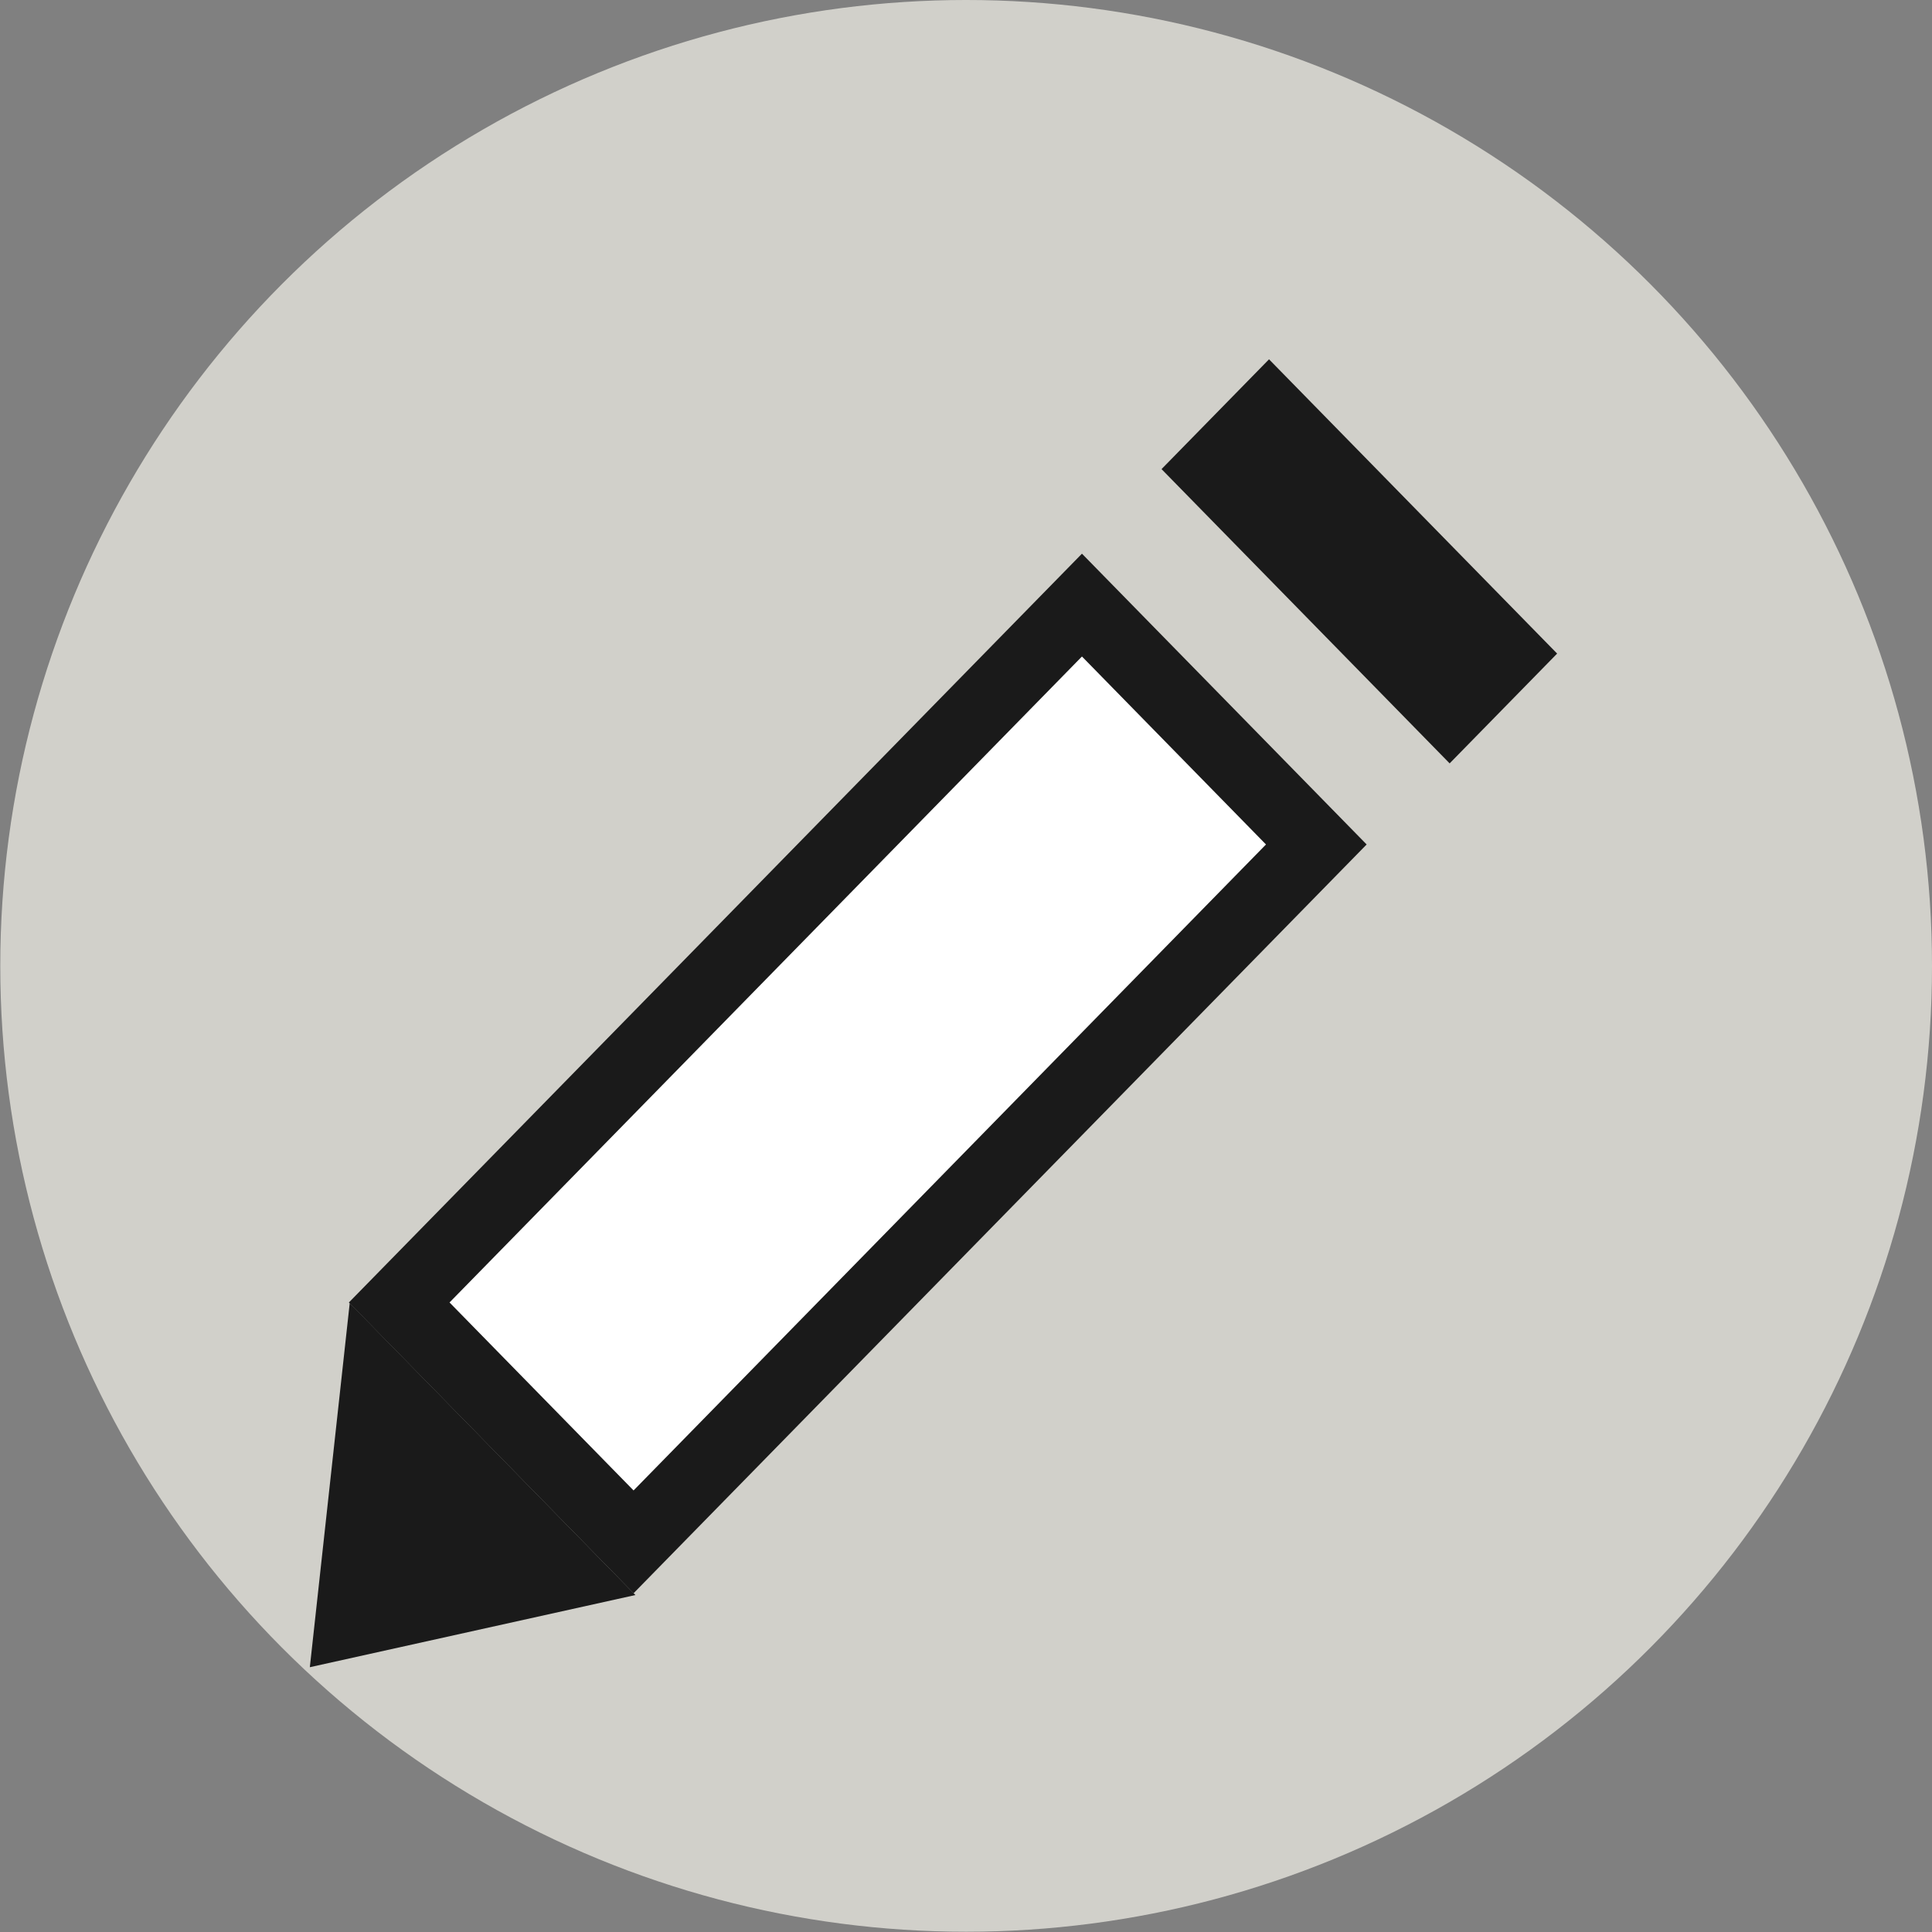
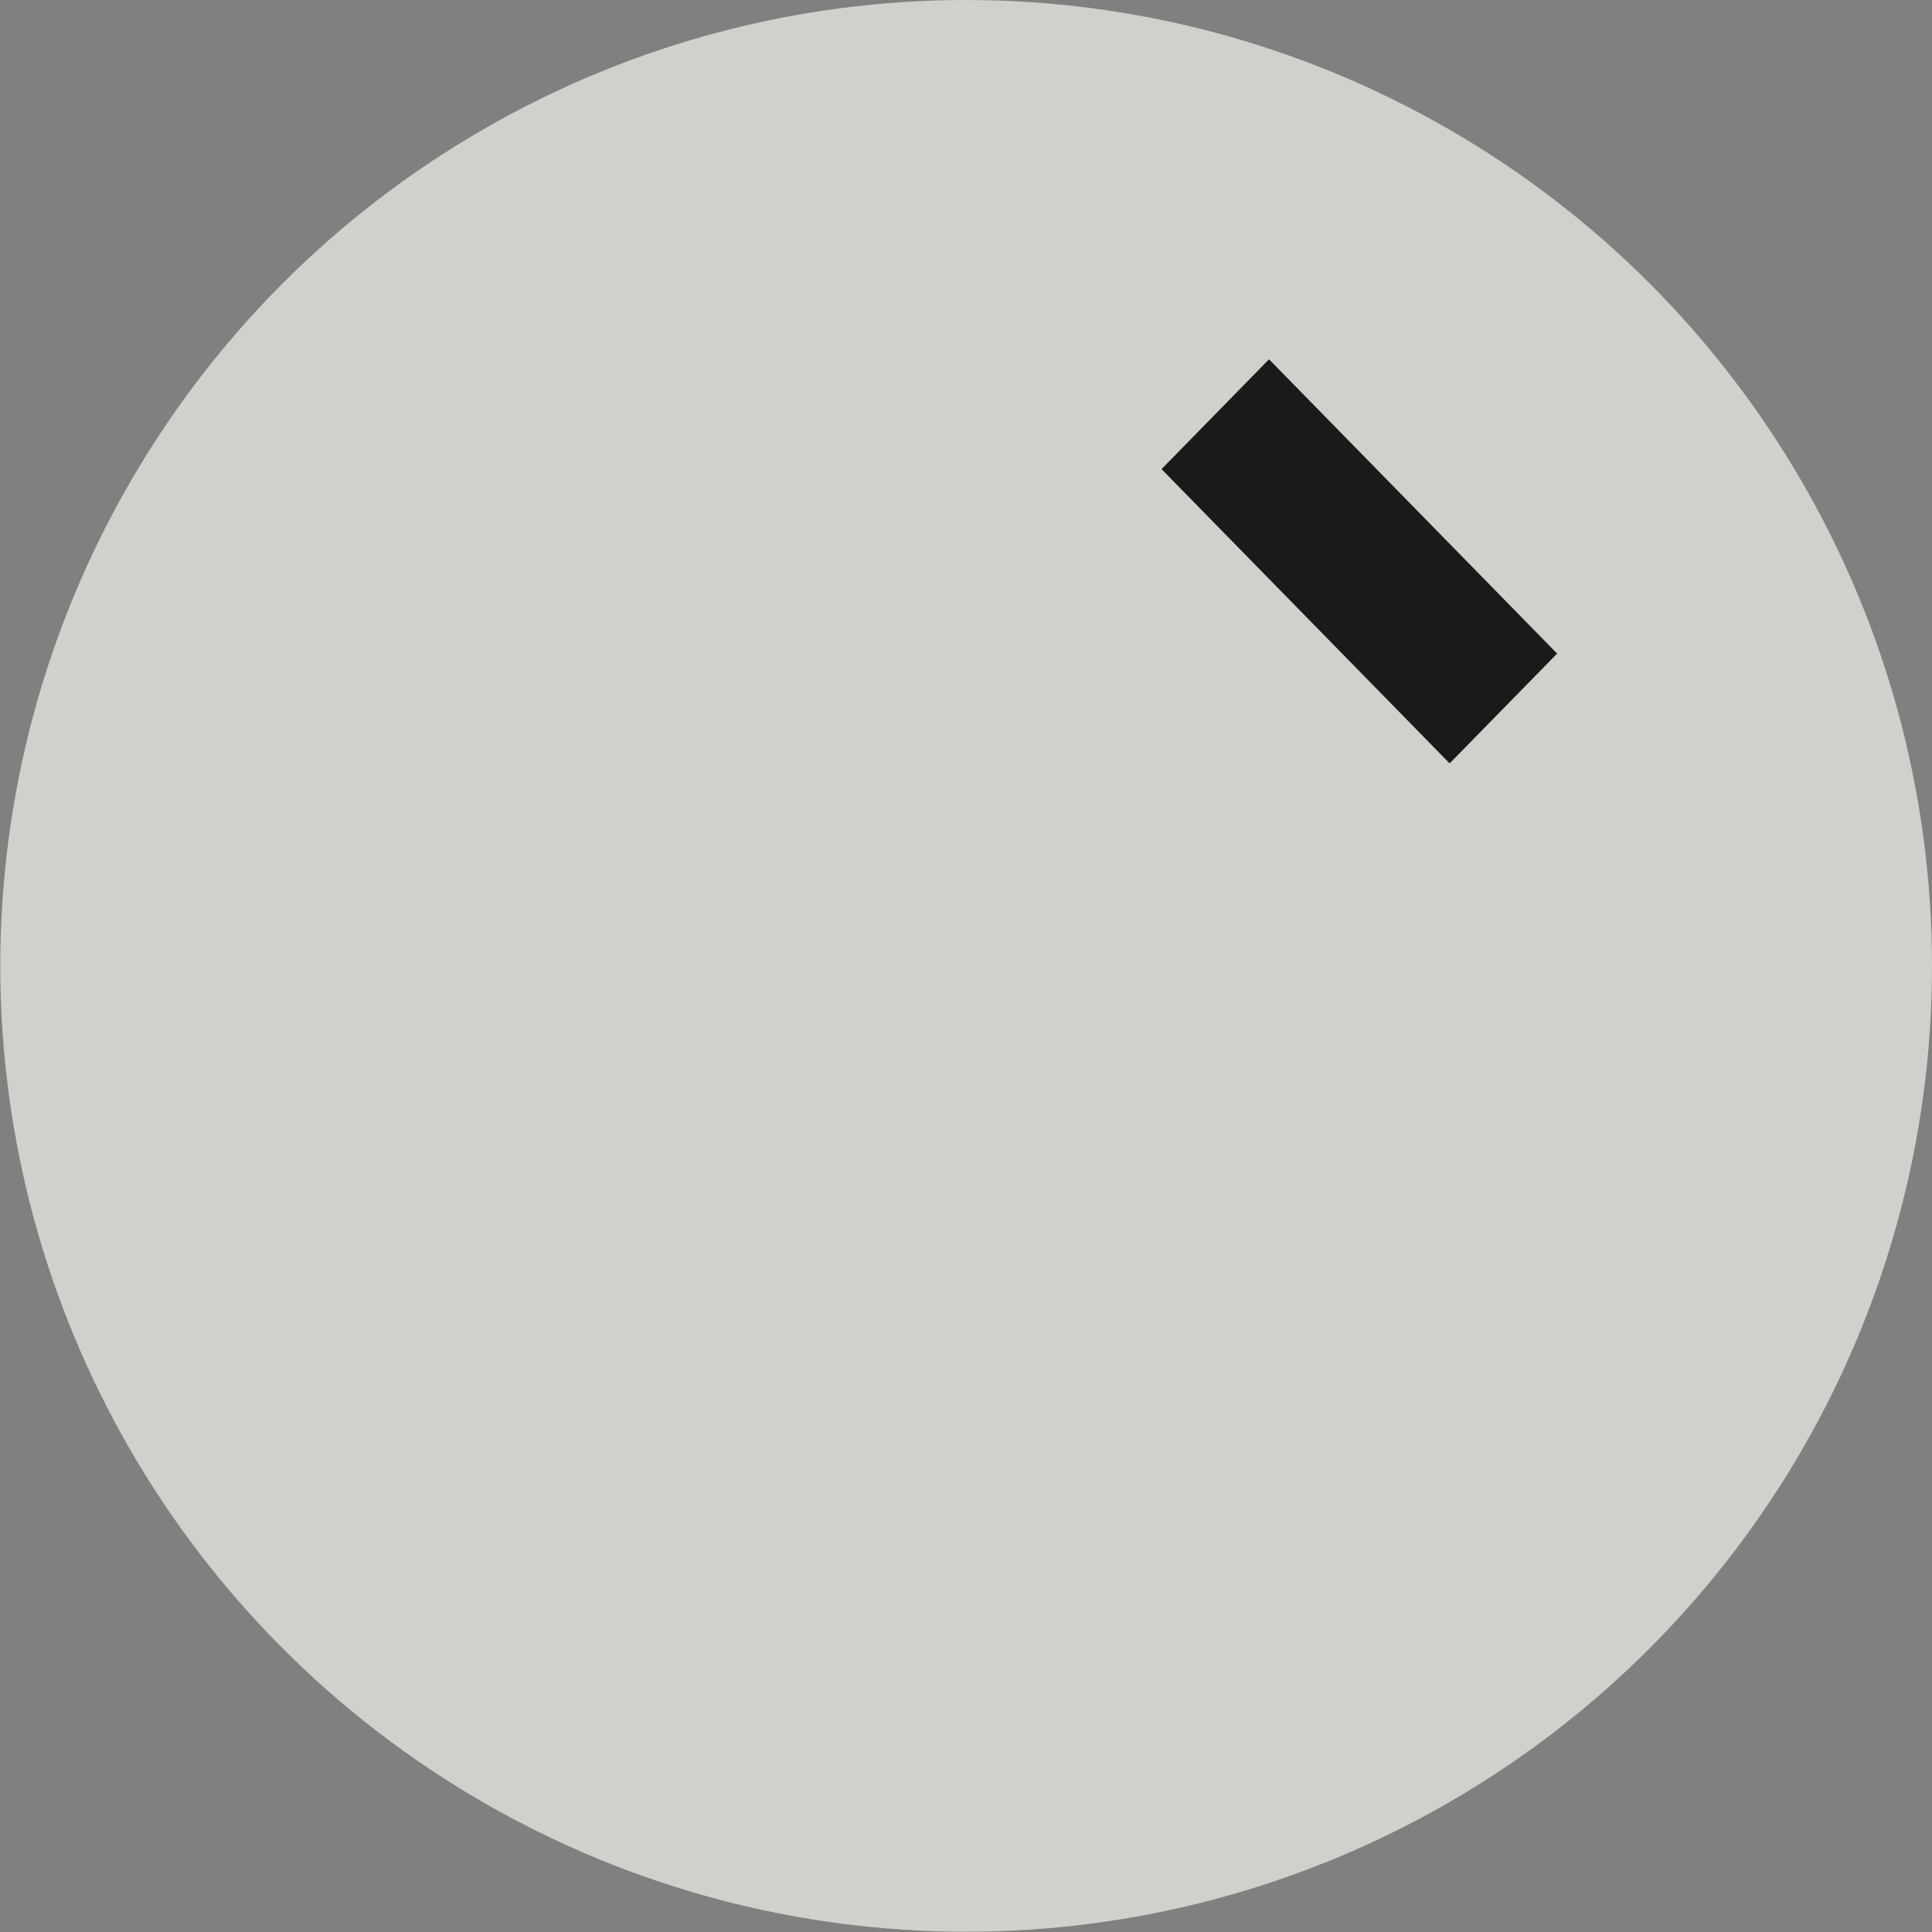
<svg xmlns="http://www.w3.org/2000/svg" width="21.216" height="21.216" version="1.1" viewBox="0 0 7.121 7.121">
  <rect x="0" y="0" width="7.121" height="7.121" fill="#808080" stroke="none" />
  <g transform="translate(-.672 -.335)">
    <g transform="translate(.642 1.062)">
      <circle cx="3.591" cy="2.833" r="3.56" fill="#e8e6df" opacity=".78" style="font-variation-settings:'wght' 400;paint-order:fill markers stroke" />
      <g transform="translate(.716 .4)">
-         <rect transform="matrix(.7 -.715 -.7 -.715 0 0)" x="-2.008" y="-4.364" width="3.595" height="1.234" fill="#fff" fill-rule="evenodd" stroke="#1a1a1a" stroke-width=".265" />
-         <path d="m1.656 4.752-1.2 0.266 0.147-1.342" fill="#1a1a1a" />
        <rect transform="matrix(.7 -.715 -.7 -.715 0 0)" x="2.147" y="-4.506" width=".566" height="1.517" fill="#1a1a1a" fill-rule="evenodd" />
      </g>
    </g>
  </g>
</svg>